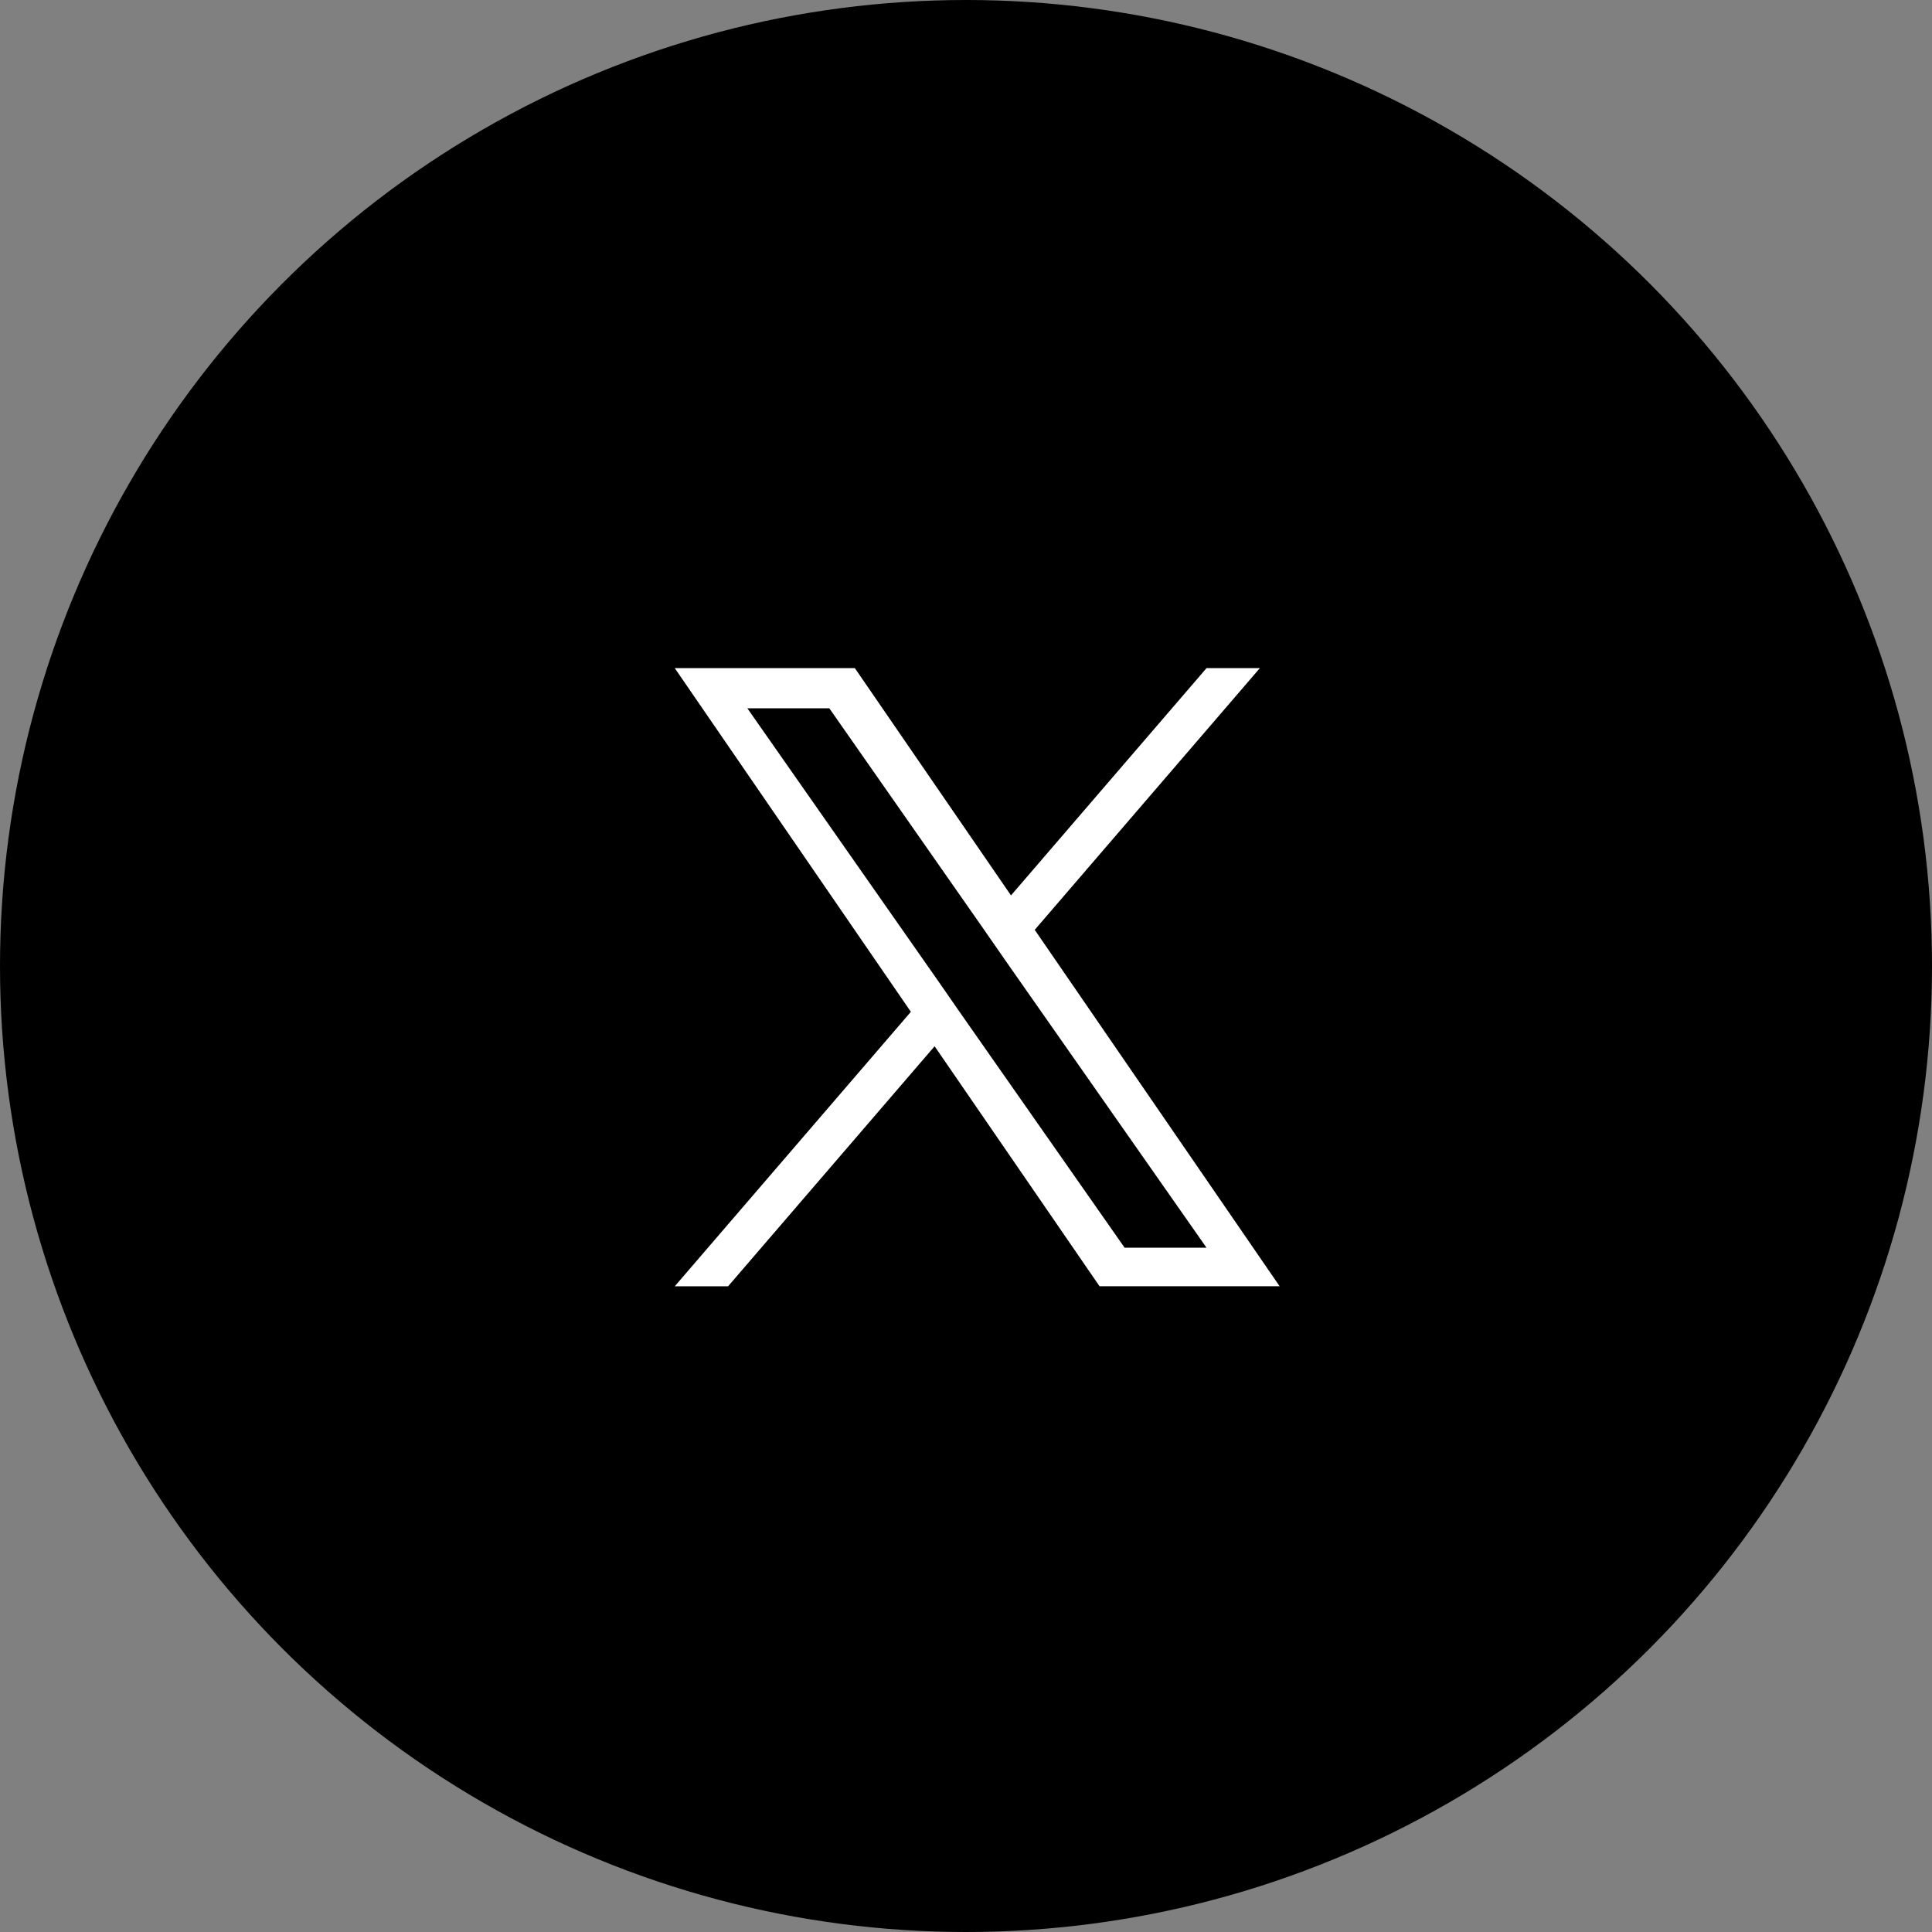
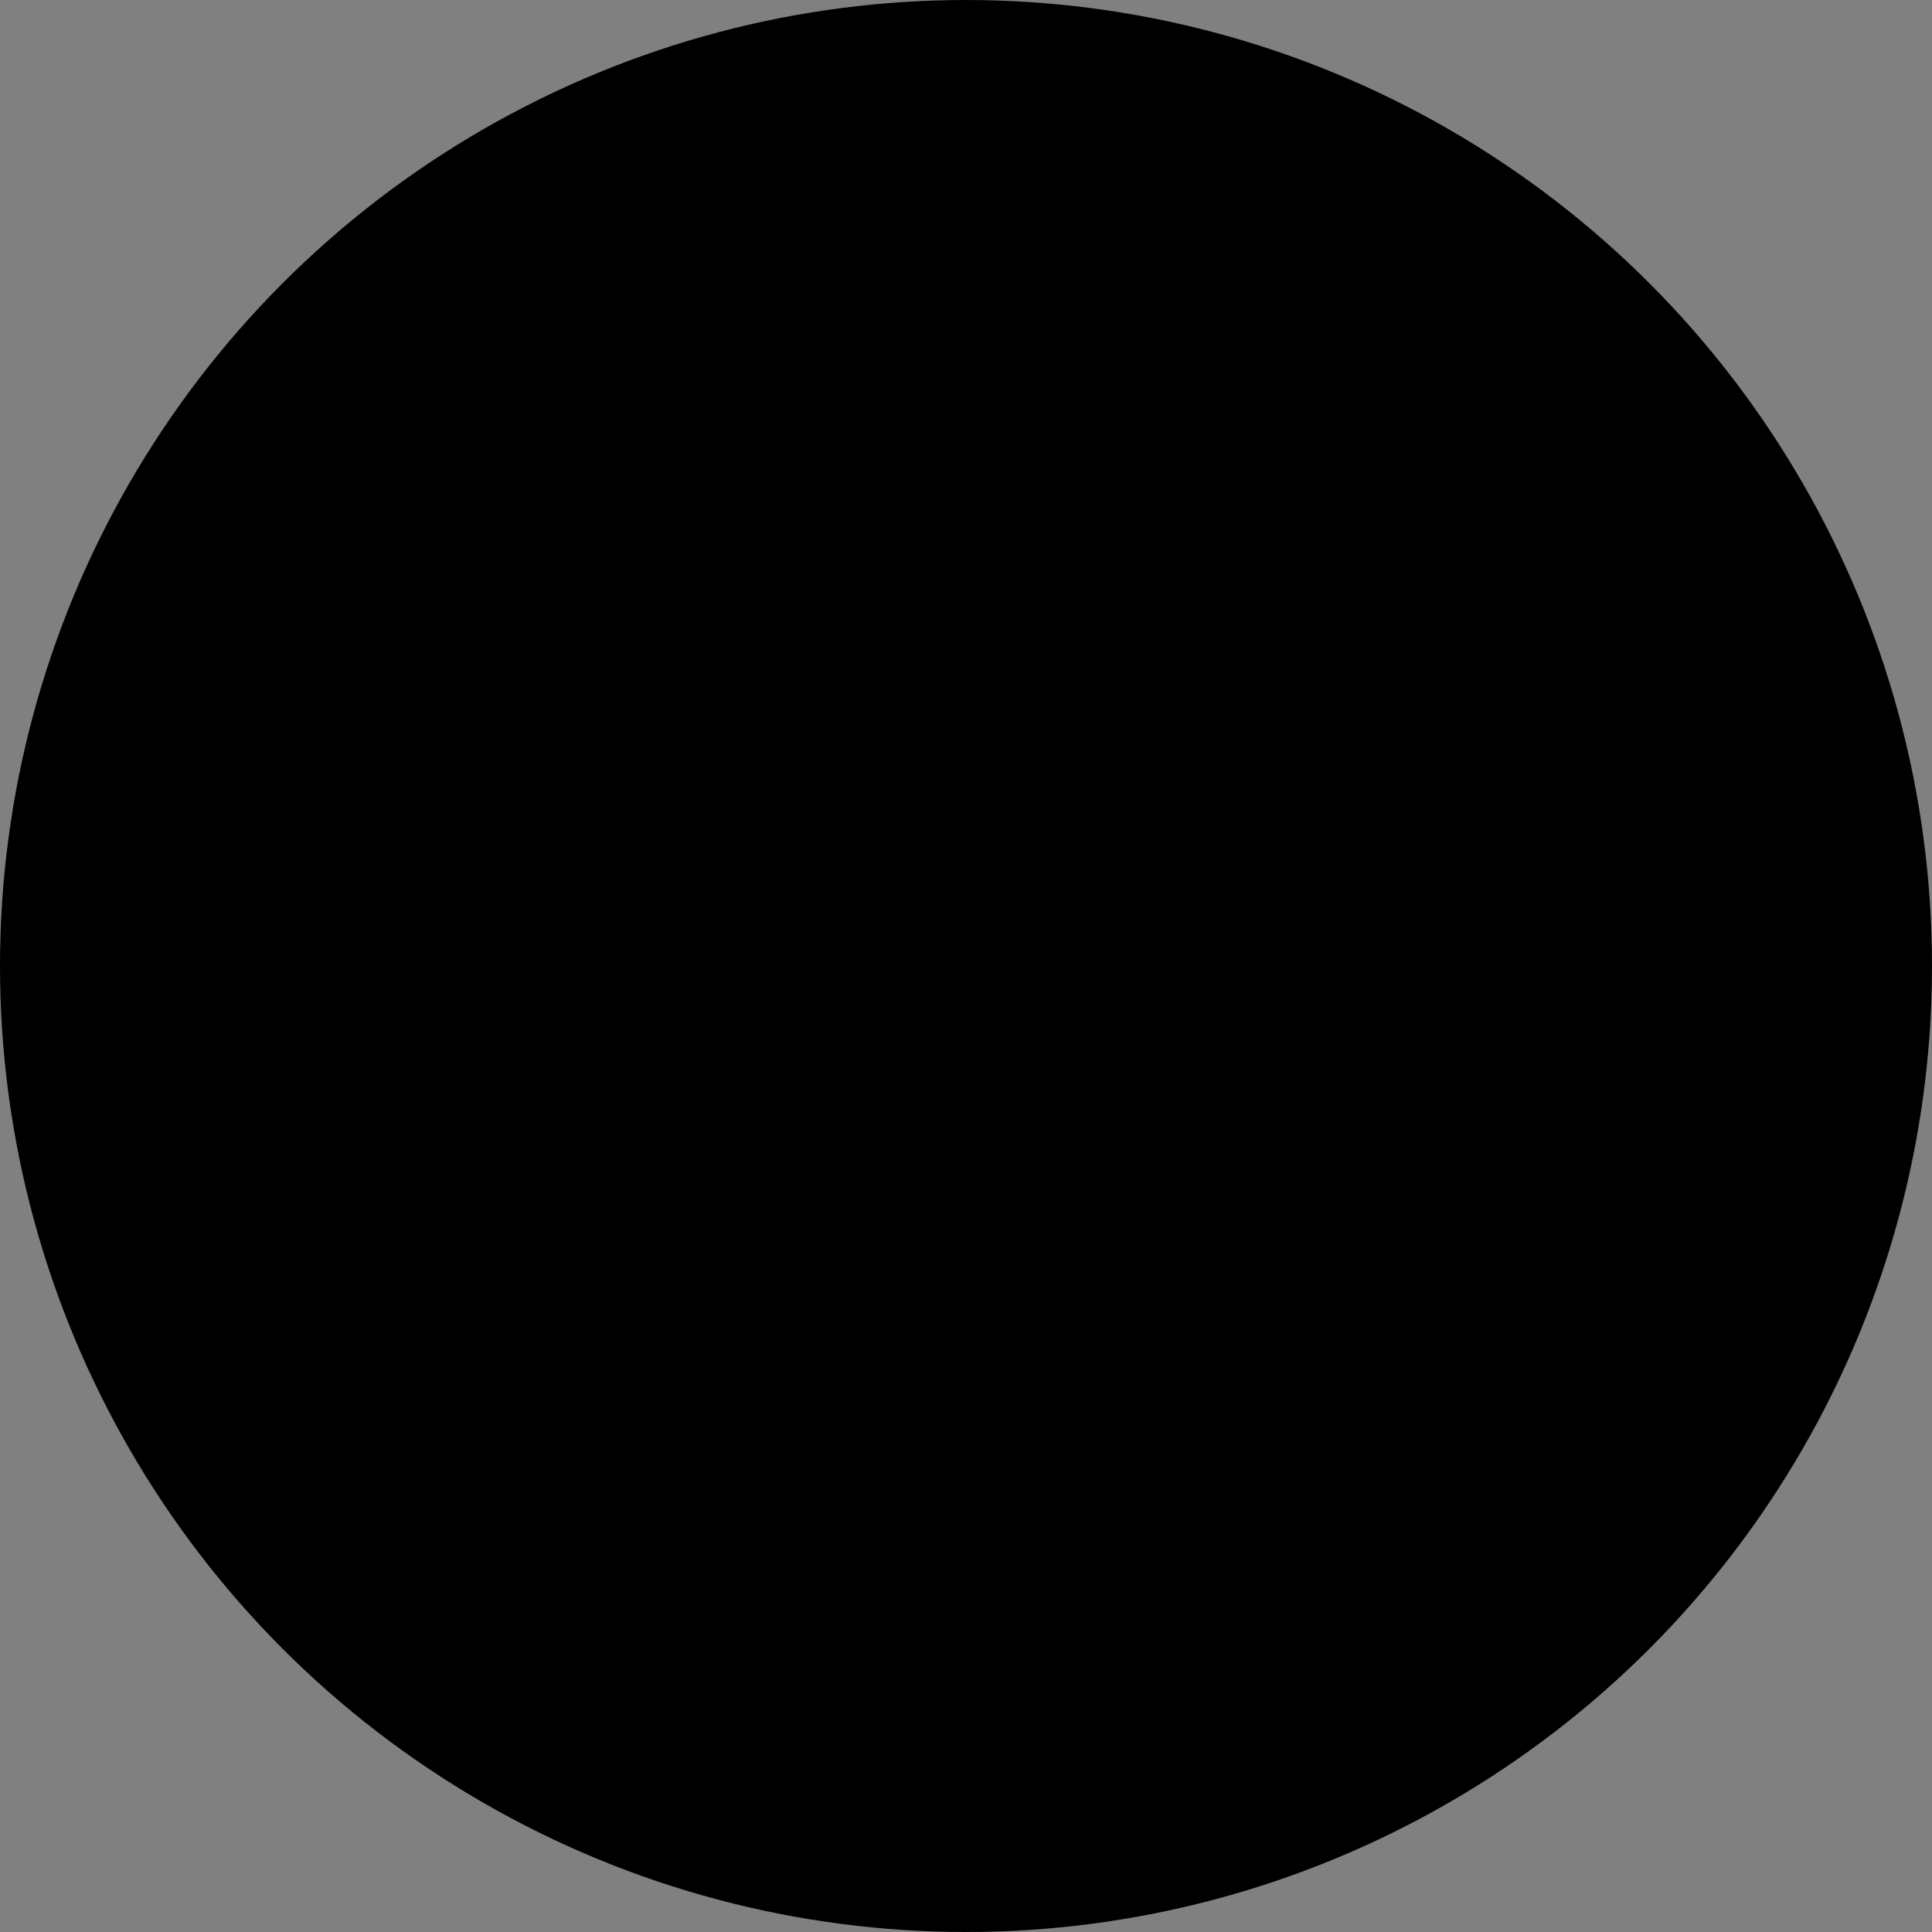
<svg xmlns="http://www.w3.org/2000/svg" width="28" height="28">
  <rect width="100%" height="100%" fill="#808080" stroke="none" />
  <circle cx="14" cy="14" r="14" data-name="楕円形 12" />
-   <path fill="#fff" d="m13.937 14.708-.347-.5-2.759-3.943h1.188l2.226 3.185.347.5 2.894 4.133h-1.187Zm3.549-5.025-2.834 3.294-2.263-3.294h-2.61l3.422 4.981-3.422 3.978h.773l2.993-3.479 2.39 3.478h2.61l-3.549-5.165 3.263-3.793Z" data-name="パス 104163" />
</svg>